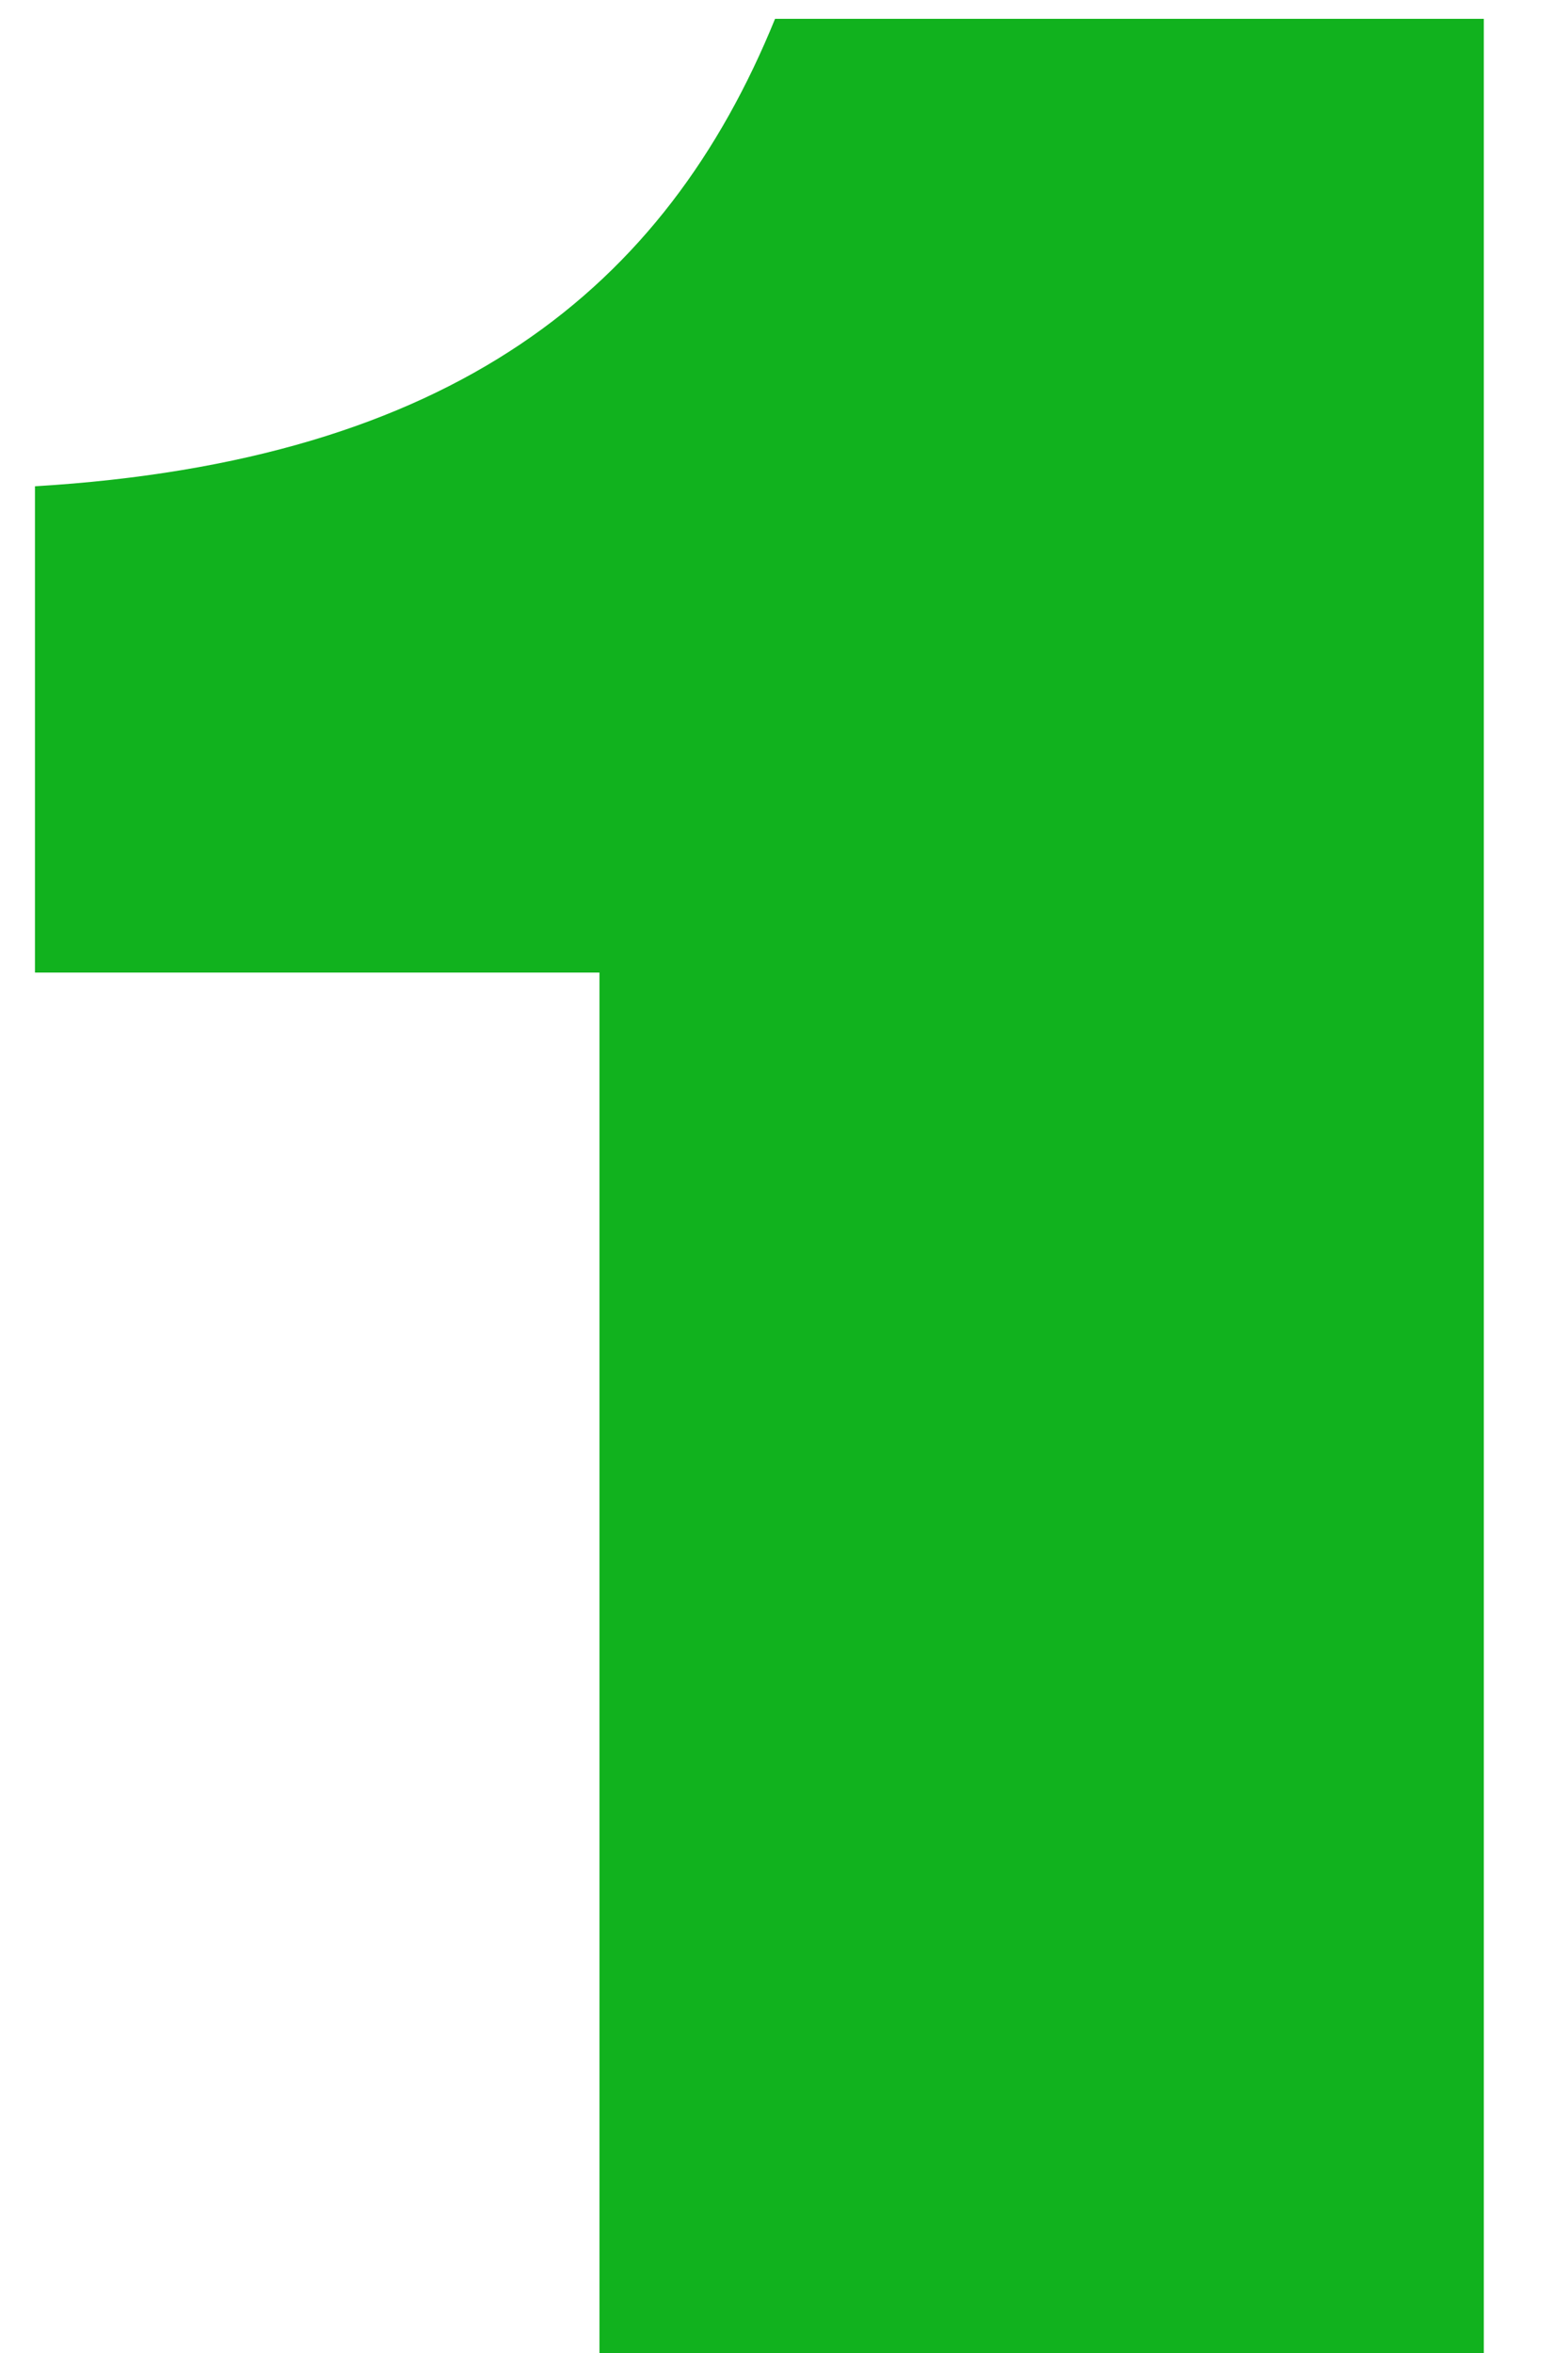
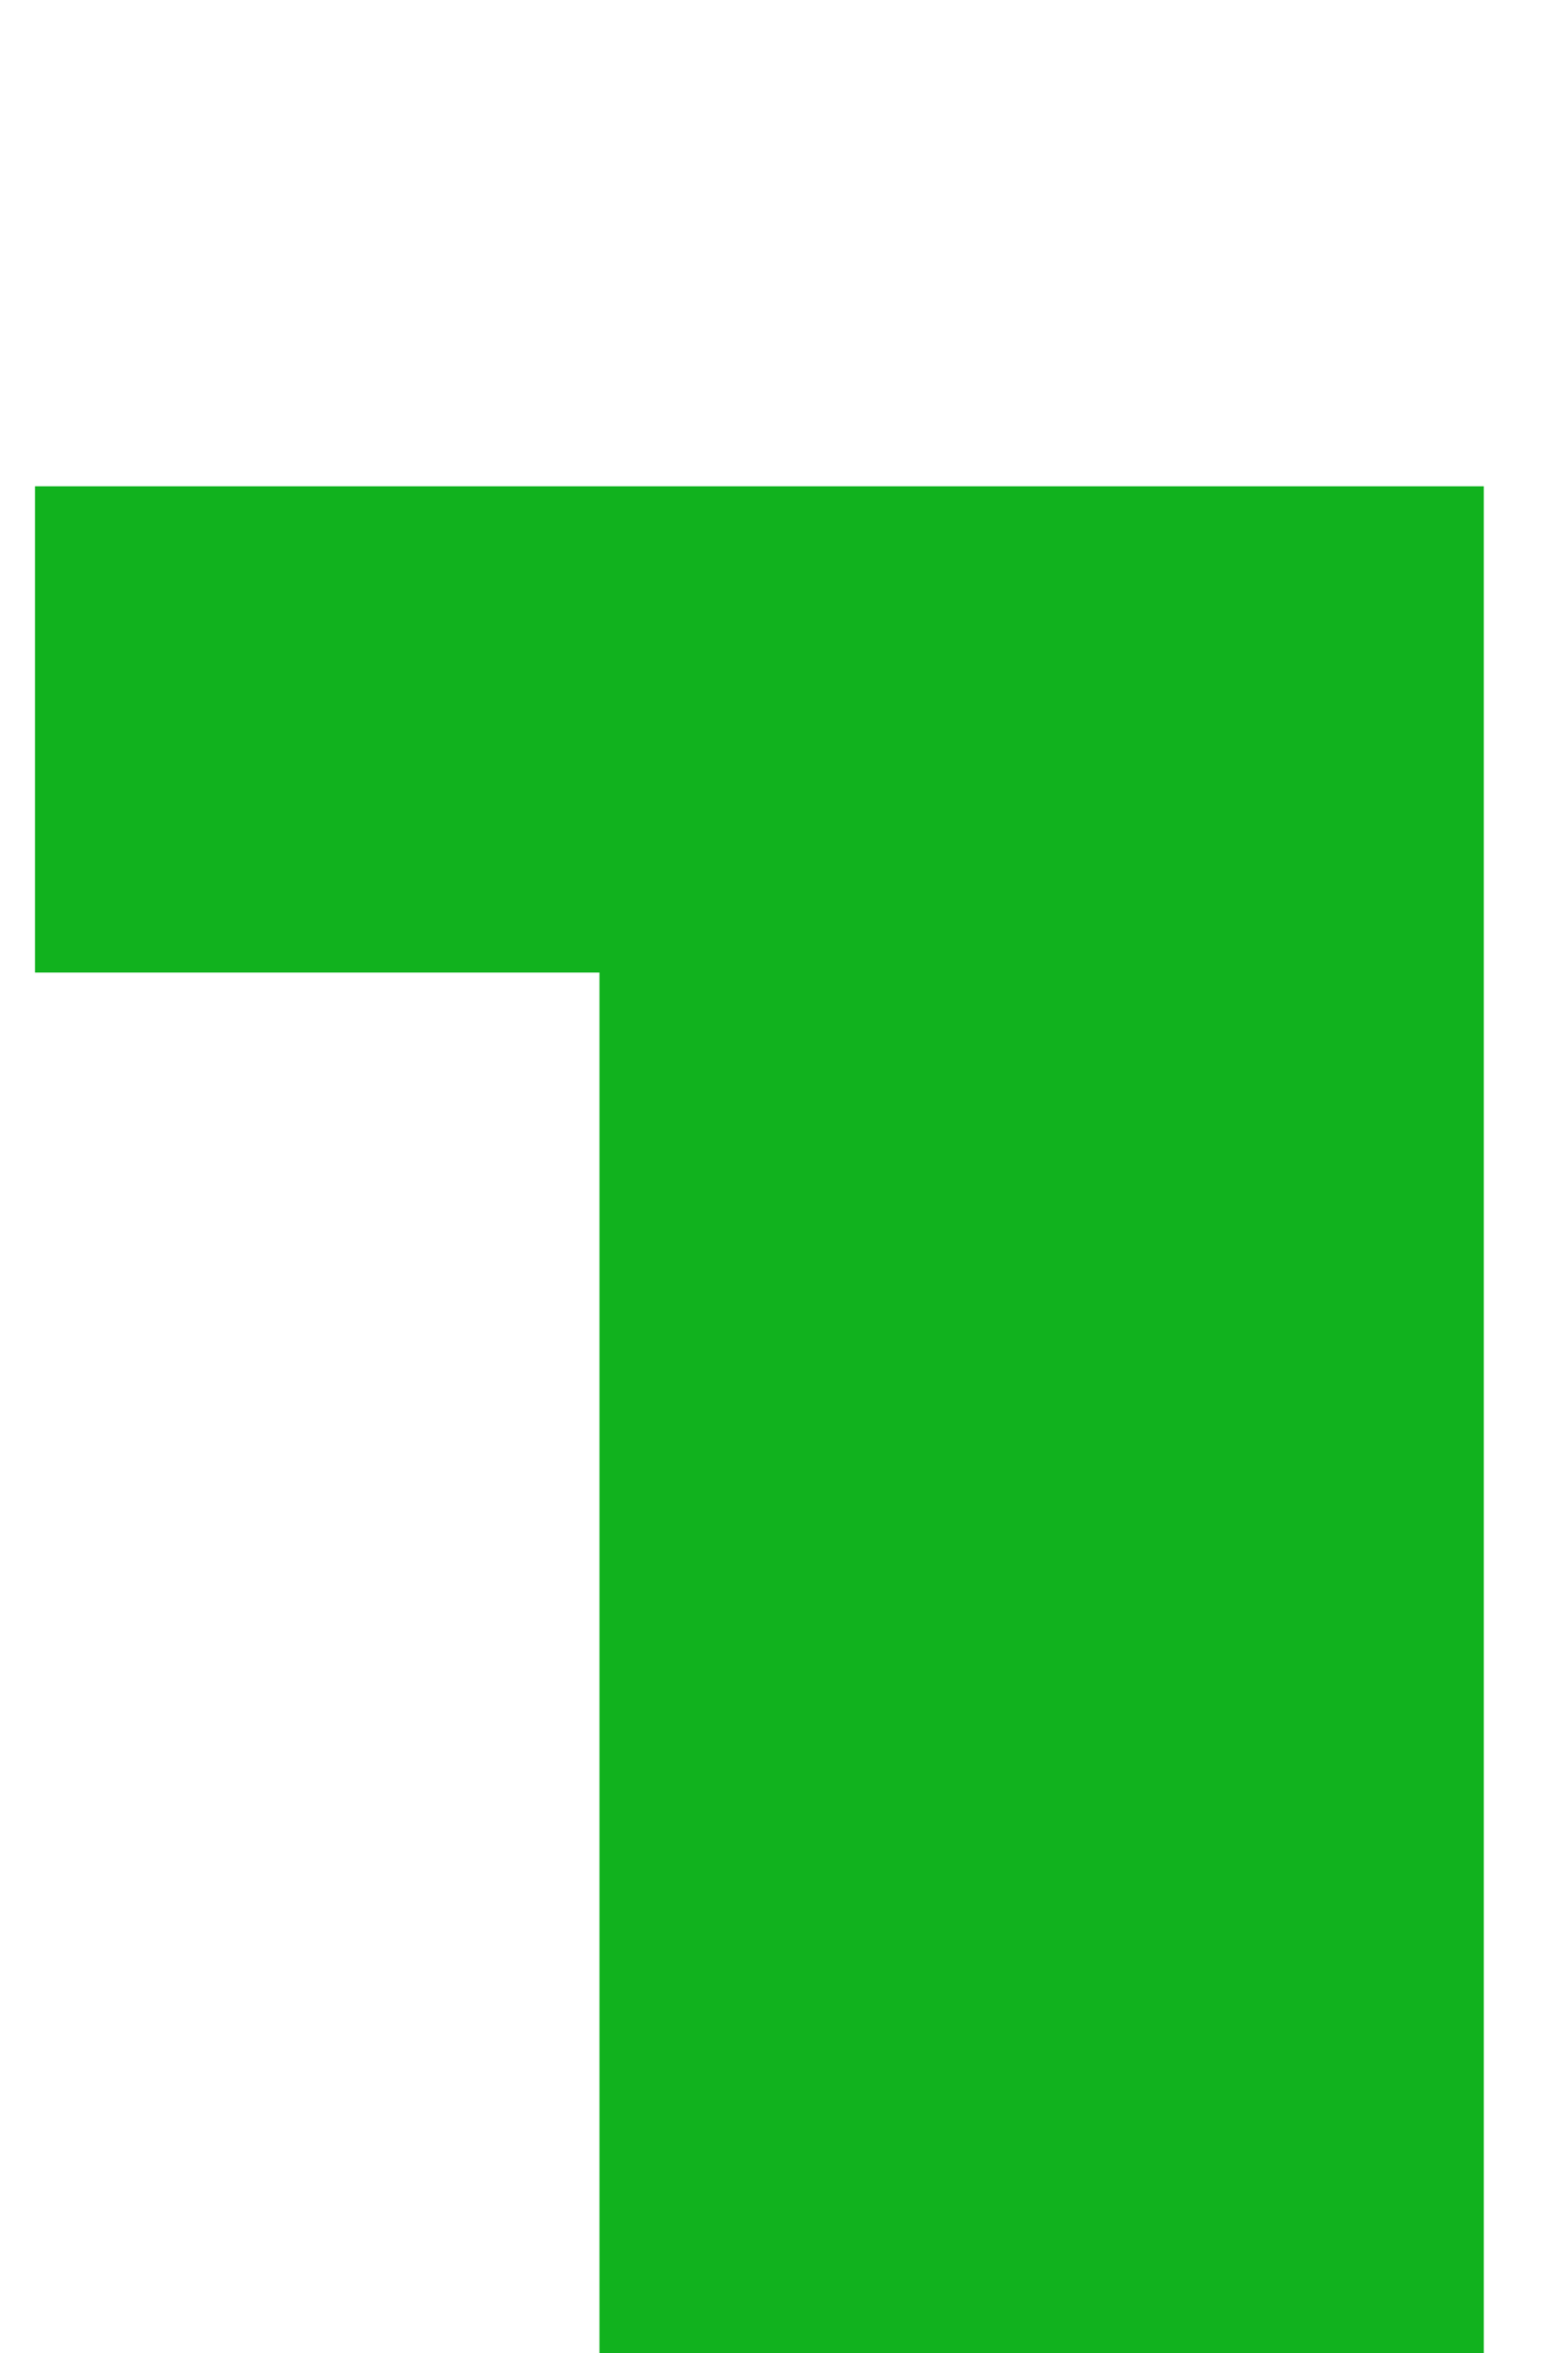
<svg xmlns="http://www.w3.org/2000/svg" width="10" height="15" viewBox="0 0 10 15" fill="none">
-   <path d="M3.823 6.2H0.223V3.1C2.883 2.94 4.243 1.84 4.943 0.12H9.463V15H3.823V6.2Z" fill="#11B21E" />
+   <path d="M3.823 6.2H0.223V3.1H9.463V15H3.823V6.2Z" fill="#11B21E" />
</svg>